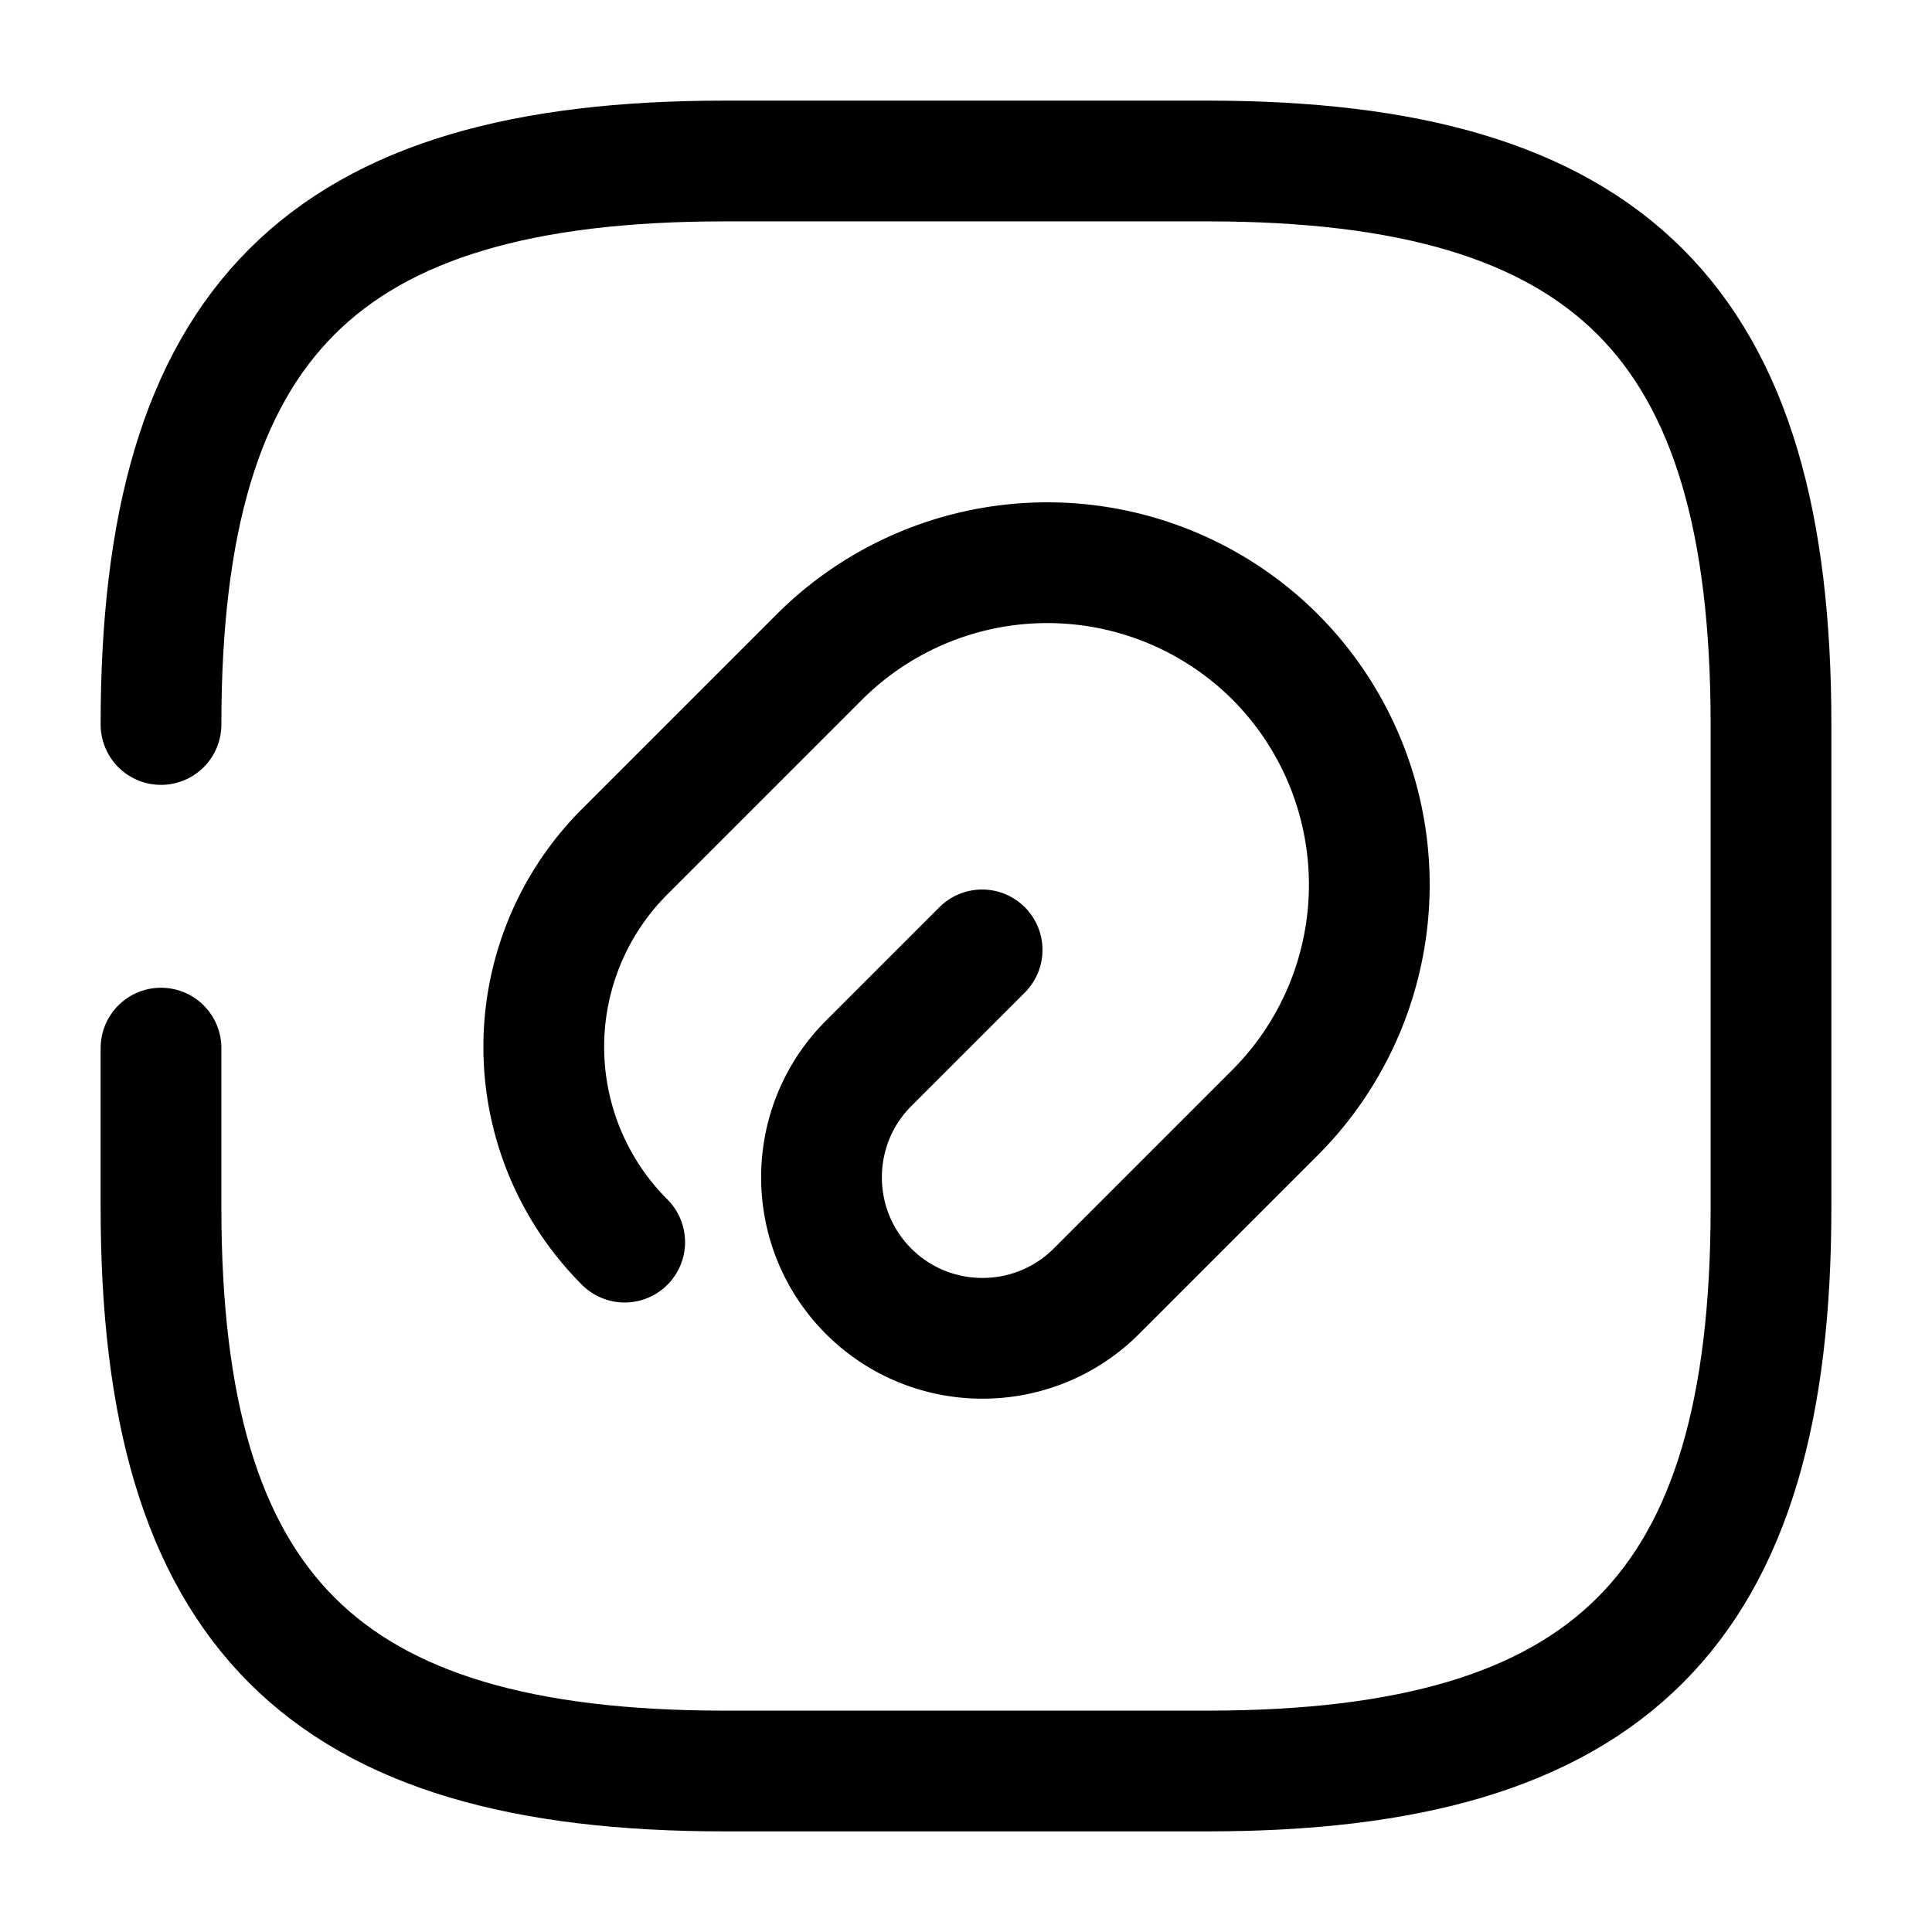
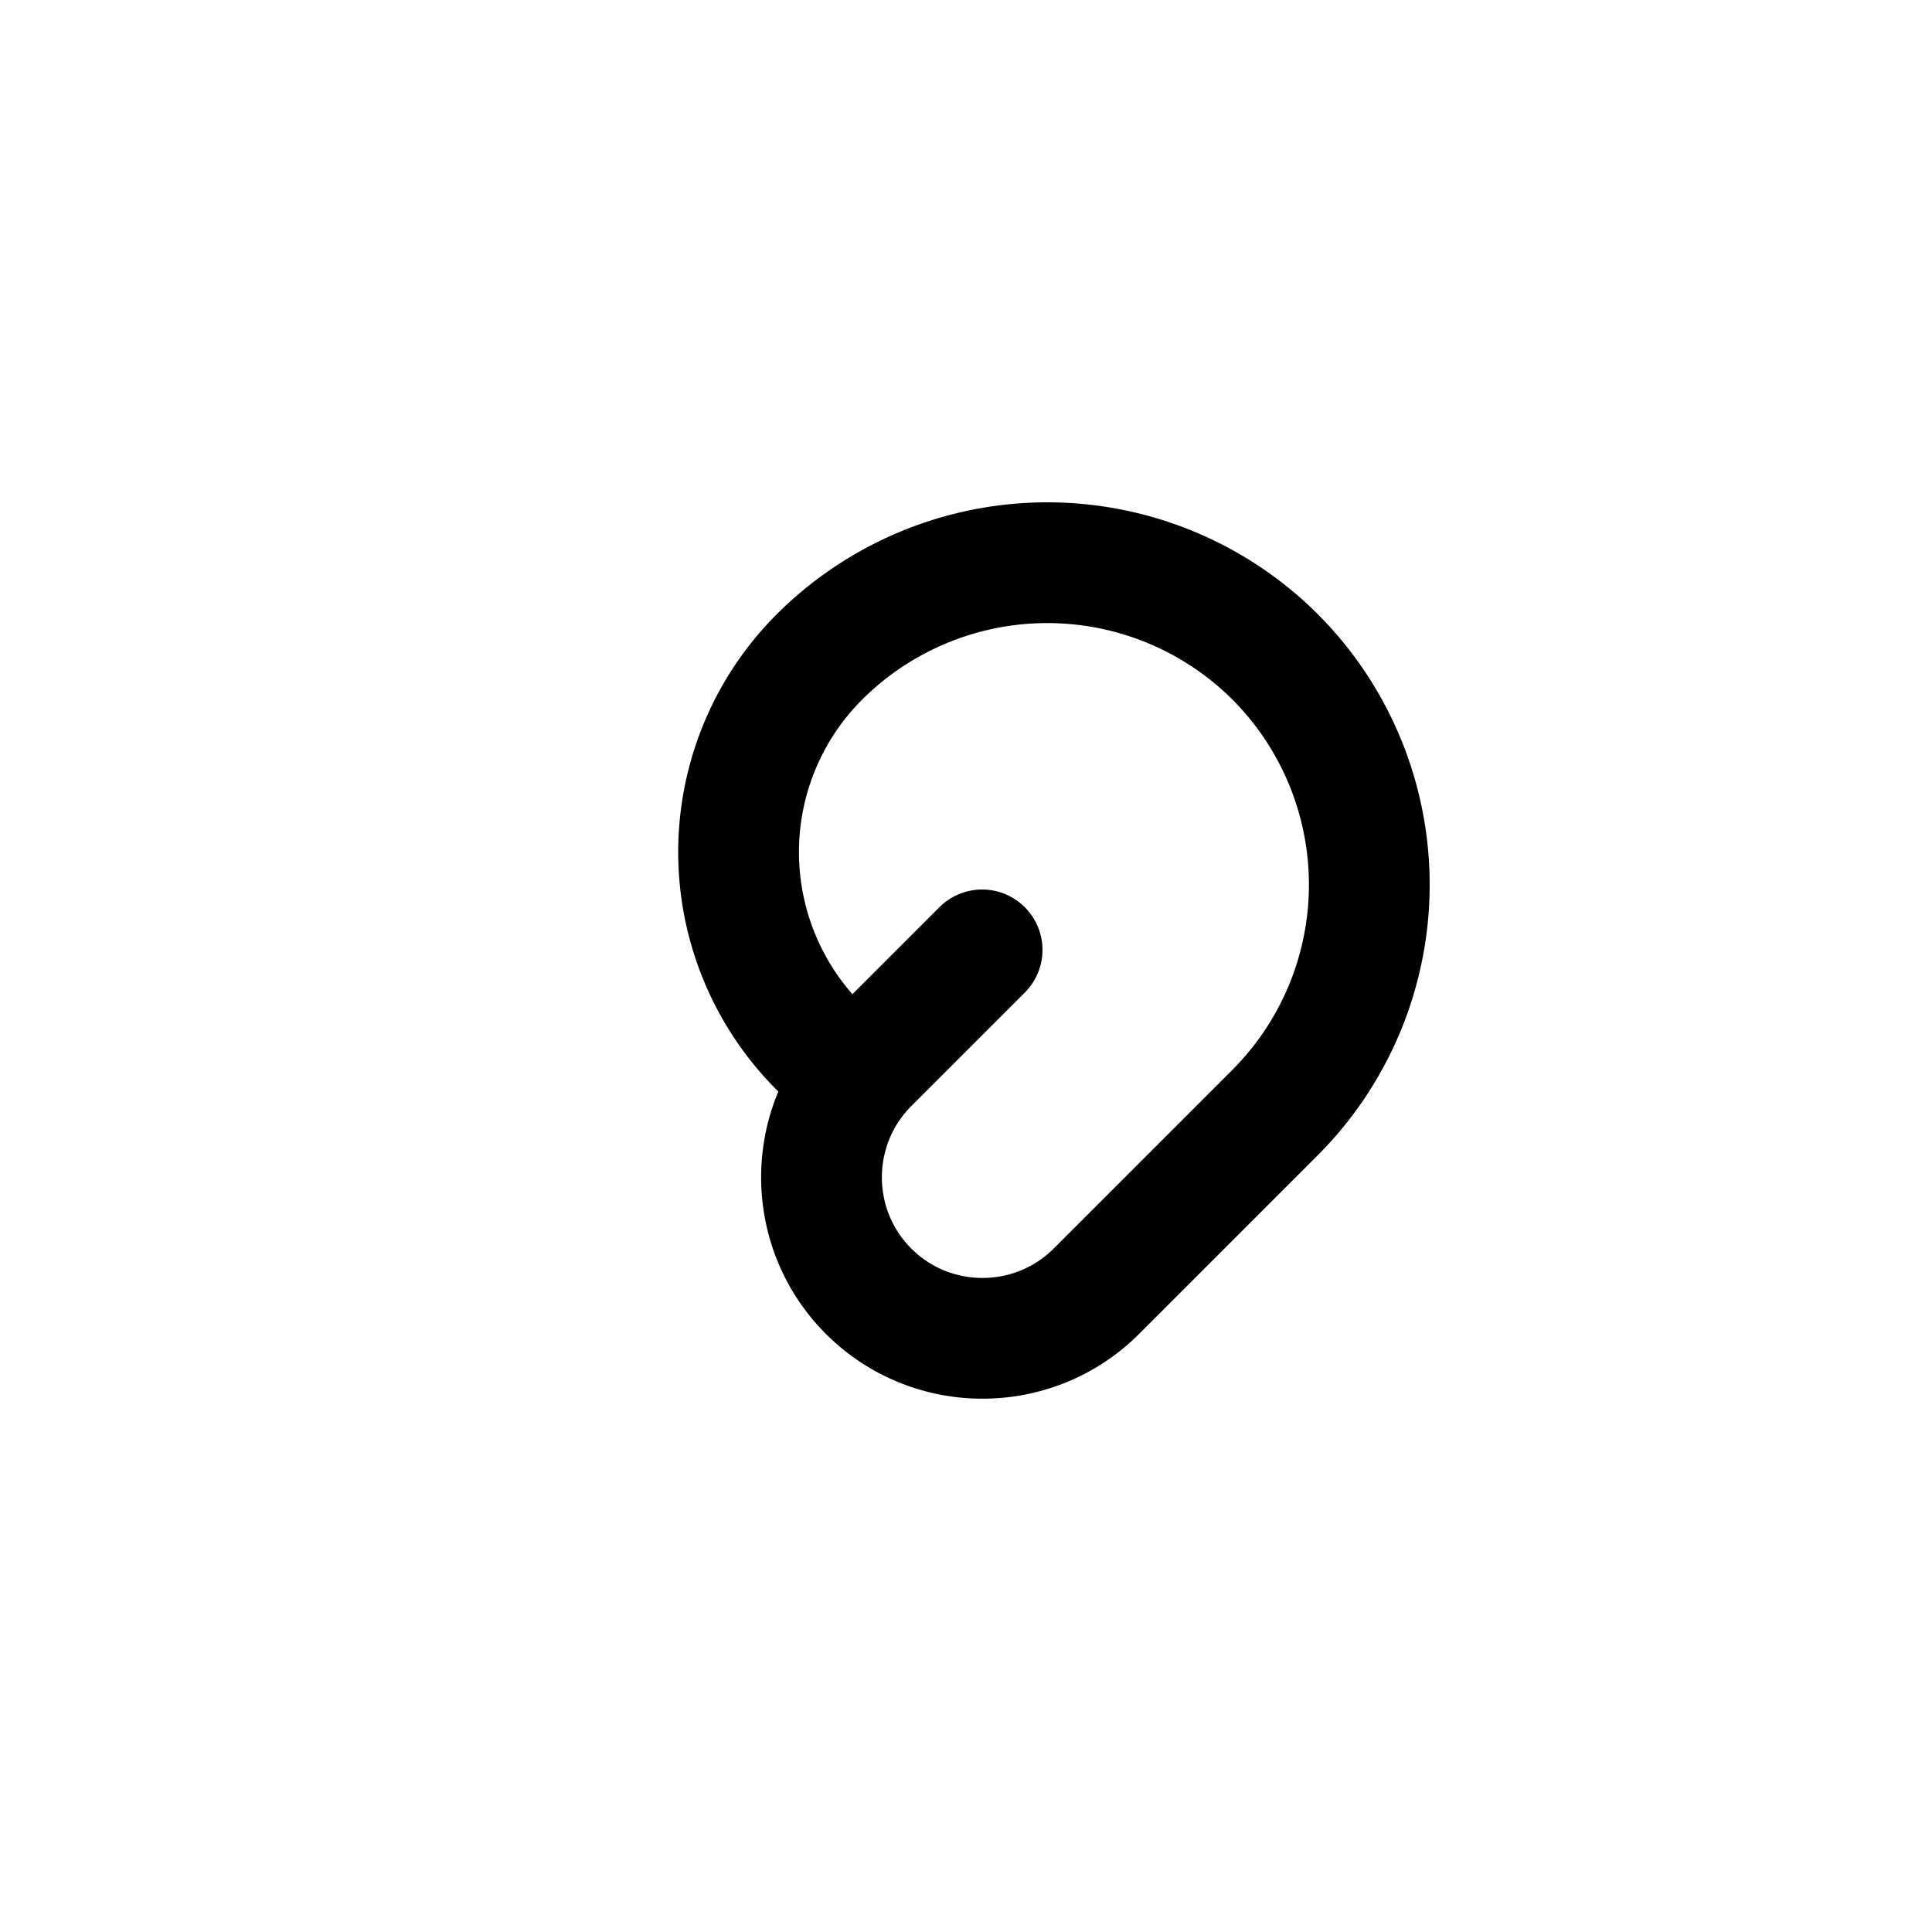
<svg xmlns="http://www.w3.org/2000/svg" fill="none" viewBox="0 0 24 24" stroke="currentColor" aria-hidden="true">
-   <path stroke-linecap="round" stroke-linejoin="round" stroke-width="1.5" d="M2 13.02V15c0 5 2 7 7 7h6c5 0 7-2 7-7V9c0-5-2-7-7-7H9C4 2 2 4 2 9" />
-   <path stroke-linecap="round" stroke-linejoin="round" stroke-width="1.5" d="M12.2 11.8l-1.41 1.41c-.78.78-.78 2.05 0 2.83.78.78 2.05.78 2.83 0l2.22-2.22a4.008 4.008 0 000-5.66 4.008 4.008 0 00-5.66 0l-2.42 2.42a3.428 3.428 0 000 4.85" />
+   <path stroke-linecap="round" stroke-linejoin="round" stroke-width="1.5" d="M12.2 11.8l-1.41 1.41c-.78.78-.78 2.05 0 2.83.78.78 2.05.78 2.83 0l2.22-2.22a4.008 4.008 0 000-5.66 4.008 4.008 0 00-5.66 0a3.428 3.428 0 000 4.85" />
</svg>